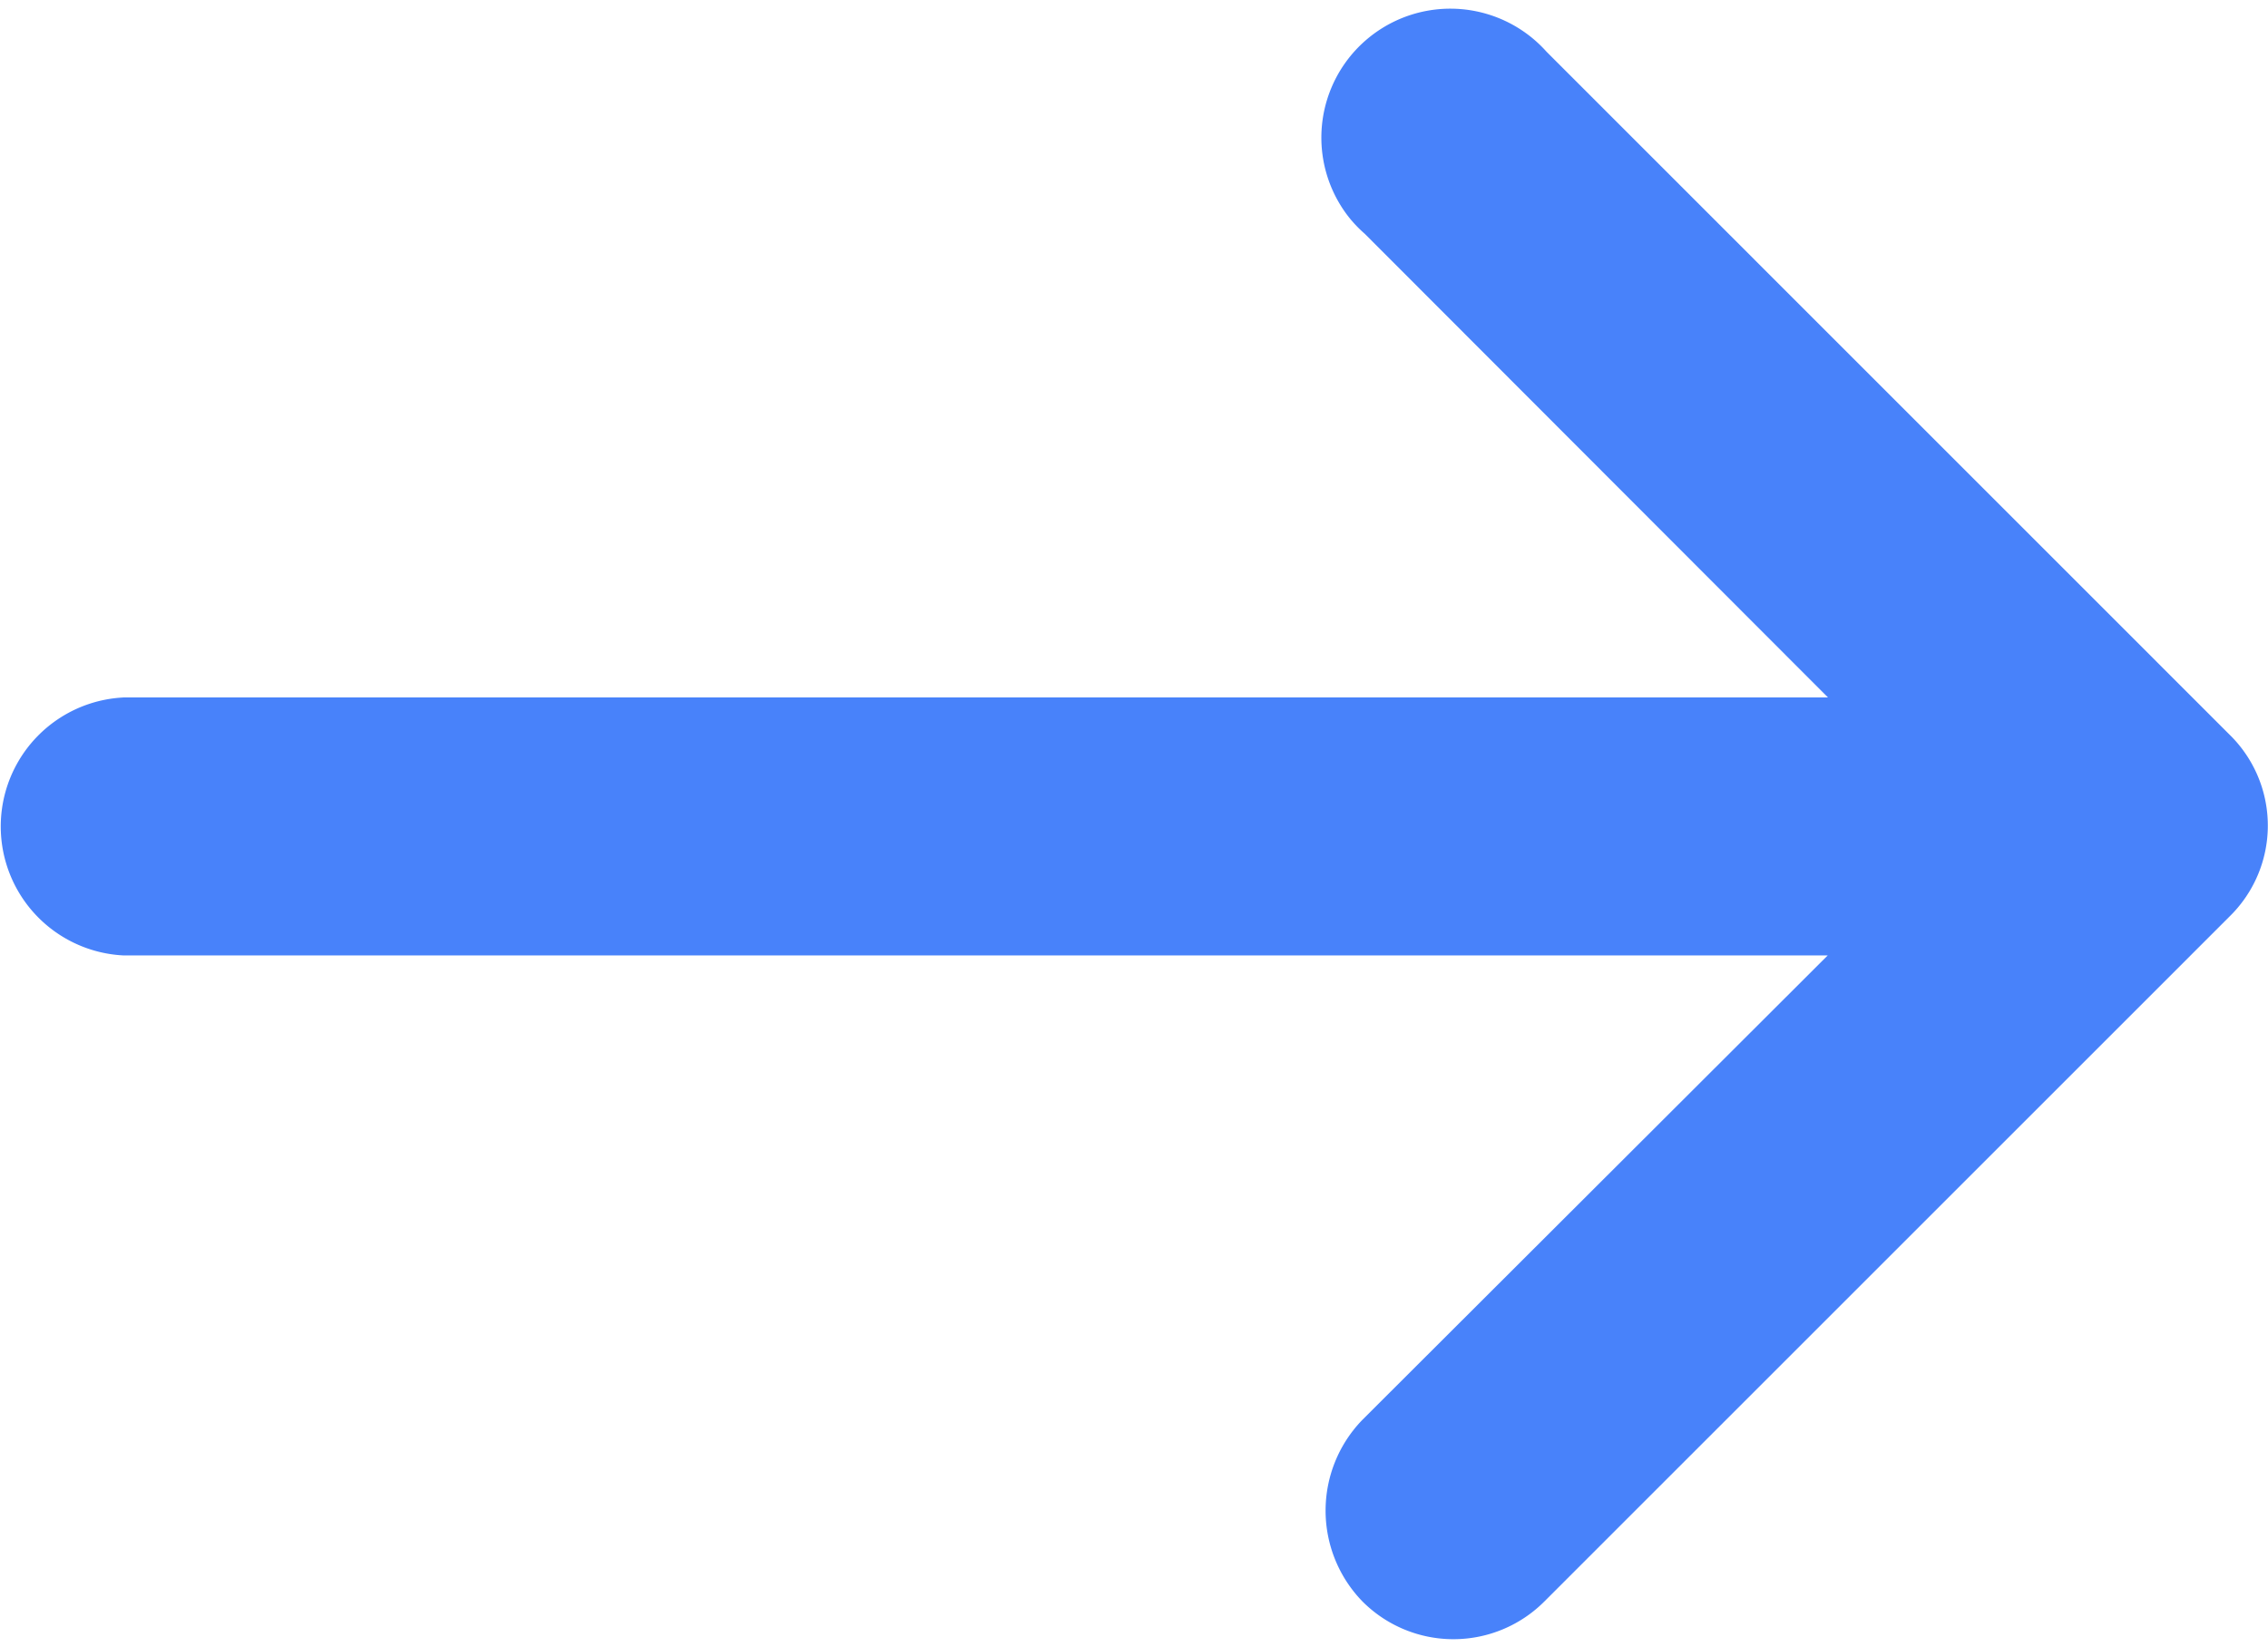
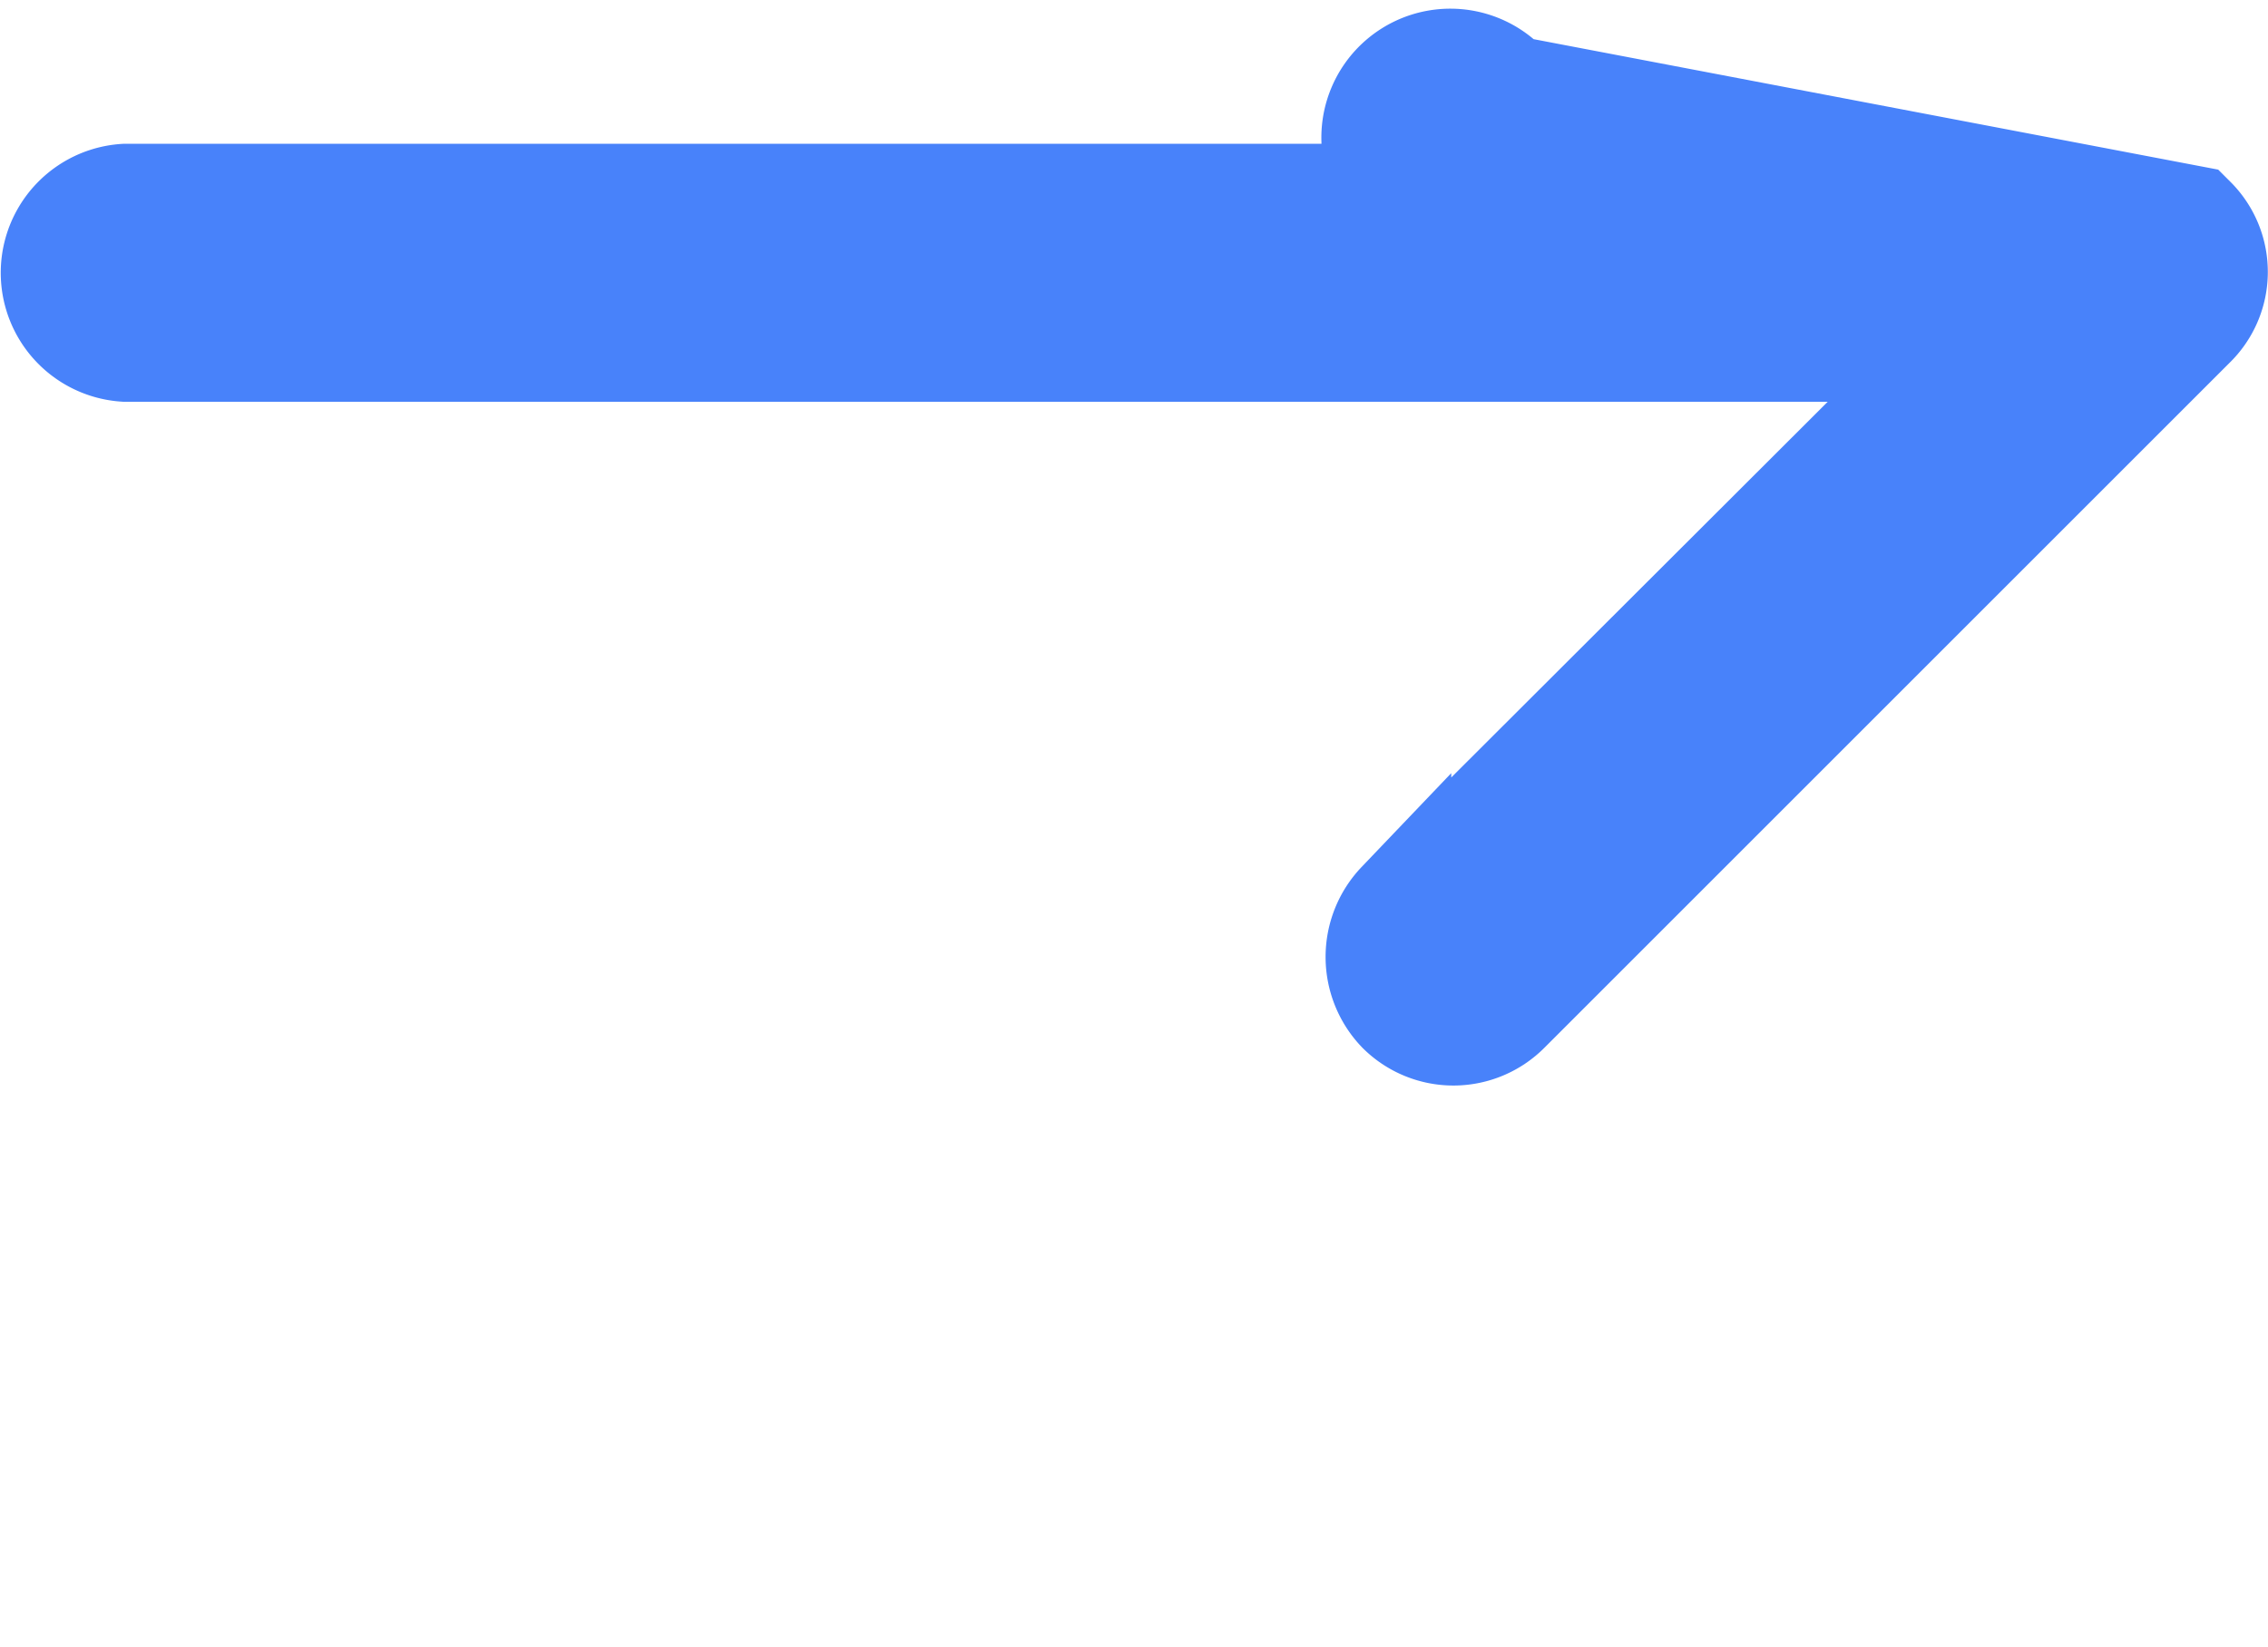
<svg xmlns="http://www.w3.org/2000/svg" width="21.823" height="15.85" viewBox="0 0 21.823 15.85">
-   <path id="Path_5257" data-name="Path 5257" d="M14.175,14.89a.741.741,0,0,0-1.138.949.749.749,0,0,0,.095.095l5.322,5.329H.862a.743.743,0,0,0,0,1.483H18.454l-5.331,5.322a.755.755,0,0,0,0,1.043.736.736,0,0,0,1.042,0l0,0,6.593-6.593a.724.724,0,0,0,.02-1.024l-.02-.02Z" transform="translate(0.341 -14.05)" fill="#4882fa" stroke="#4882fa" stroke-width="1" />
+   <path id="Path_5257" data-name="Path 5257" d="M14.175,14.89a.741.741,0,0,0-1.138.949.749.749,0,0,0,.095.095H.862a.743.743,0,0,0,0,1.483H18.454l-5.331,5.322a.755.755,0,0,0,0,1.043.736.736,0,0,0,1.042,0l0,0,6.593-6.593a.724.724,0,0,0,.02-1.024l-.02-.02Z" transform="translate(0.341 -14.05)" fill="#4882fa" stroke="#4882fa" stroke-width="1" />
</svg>